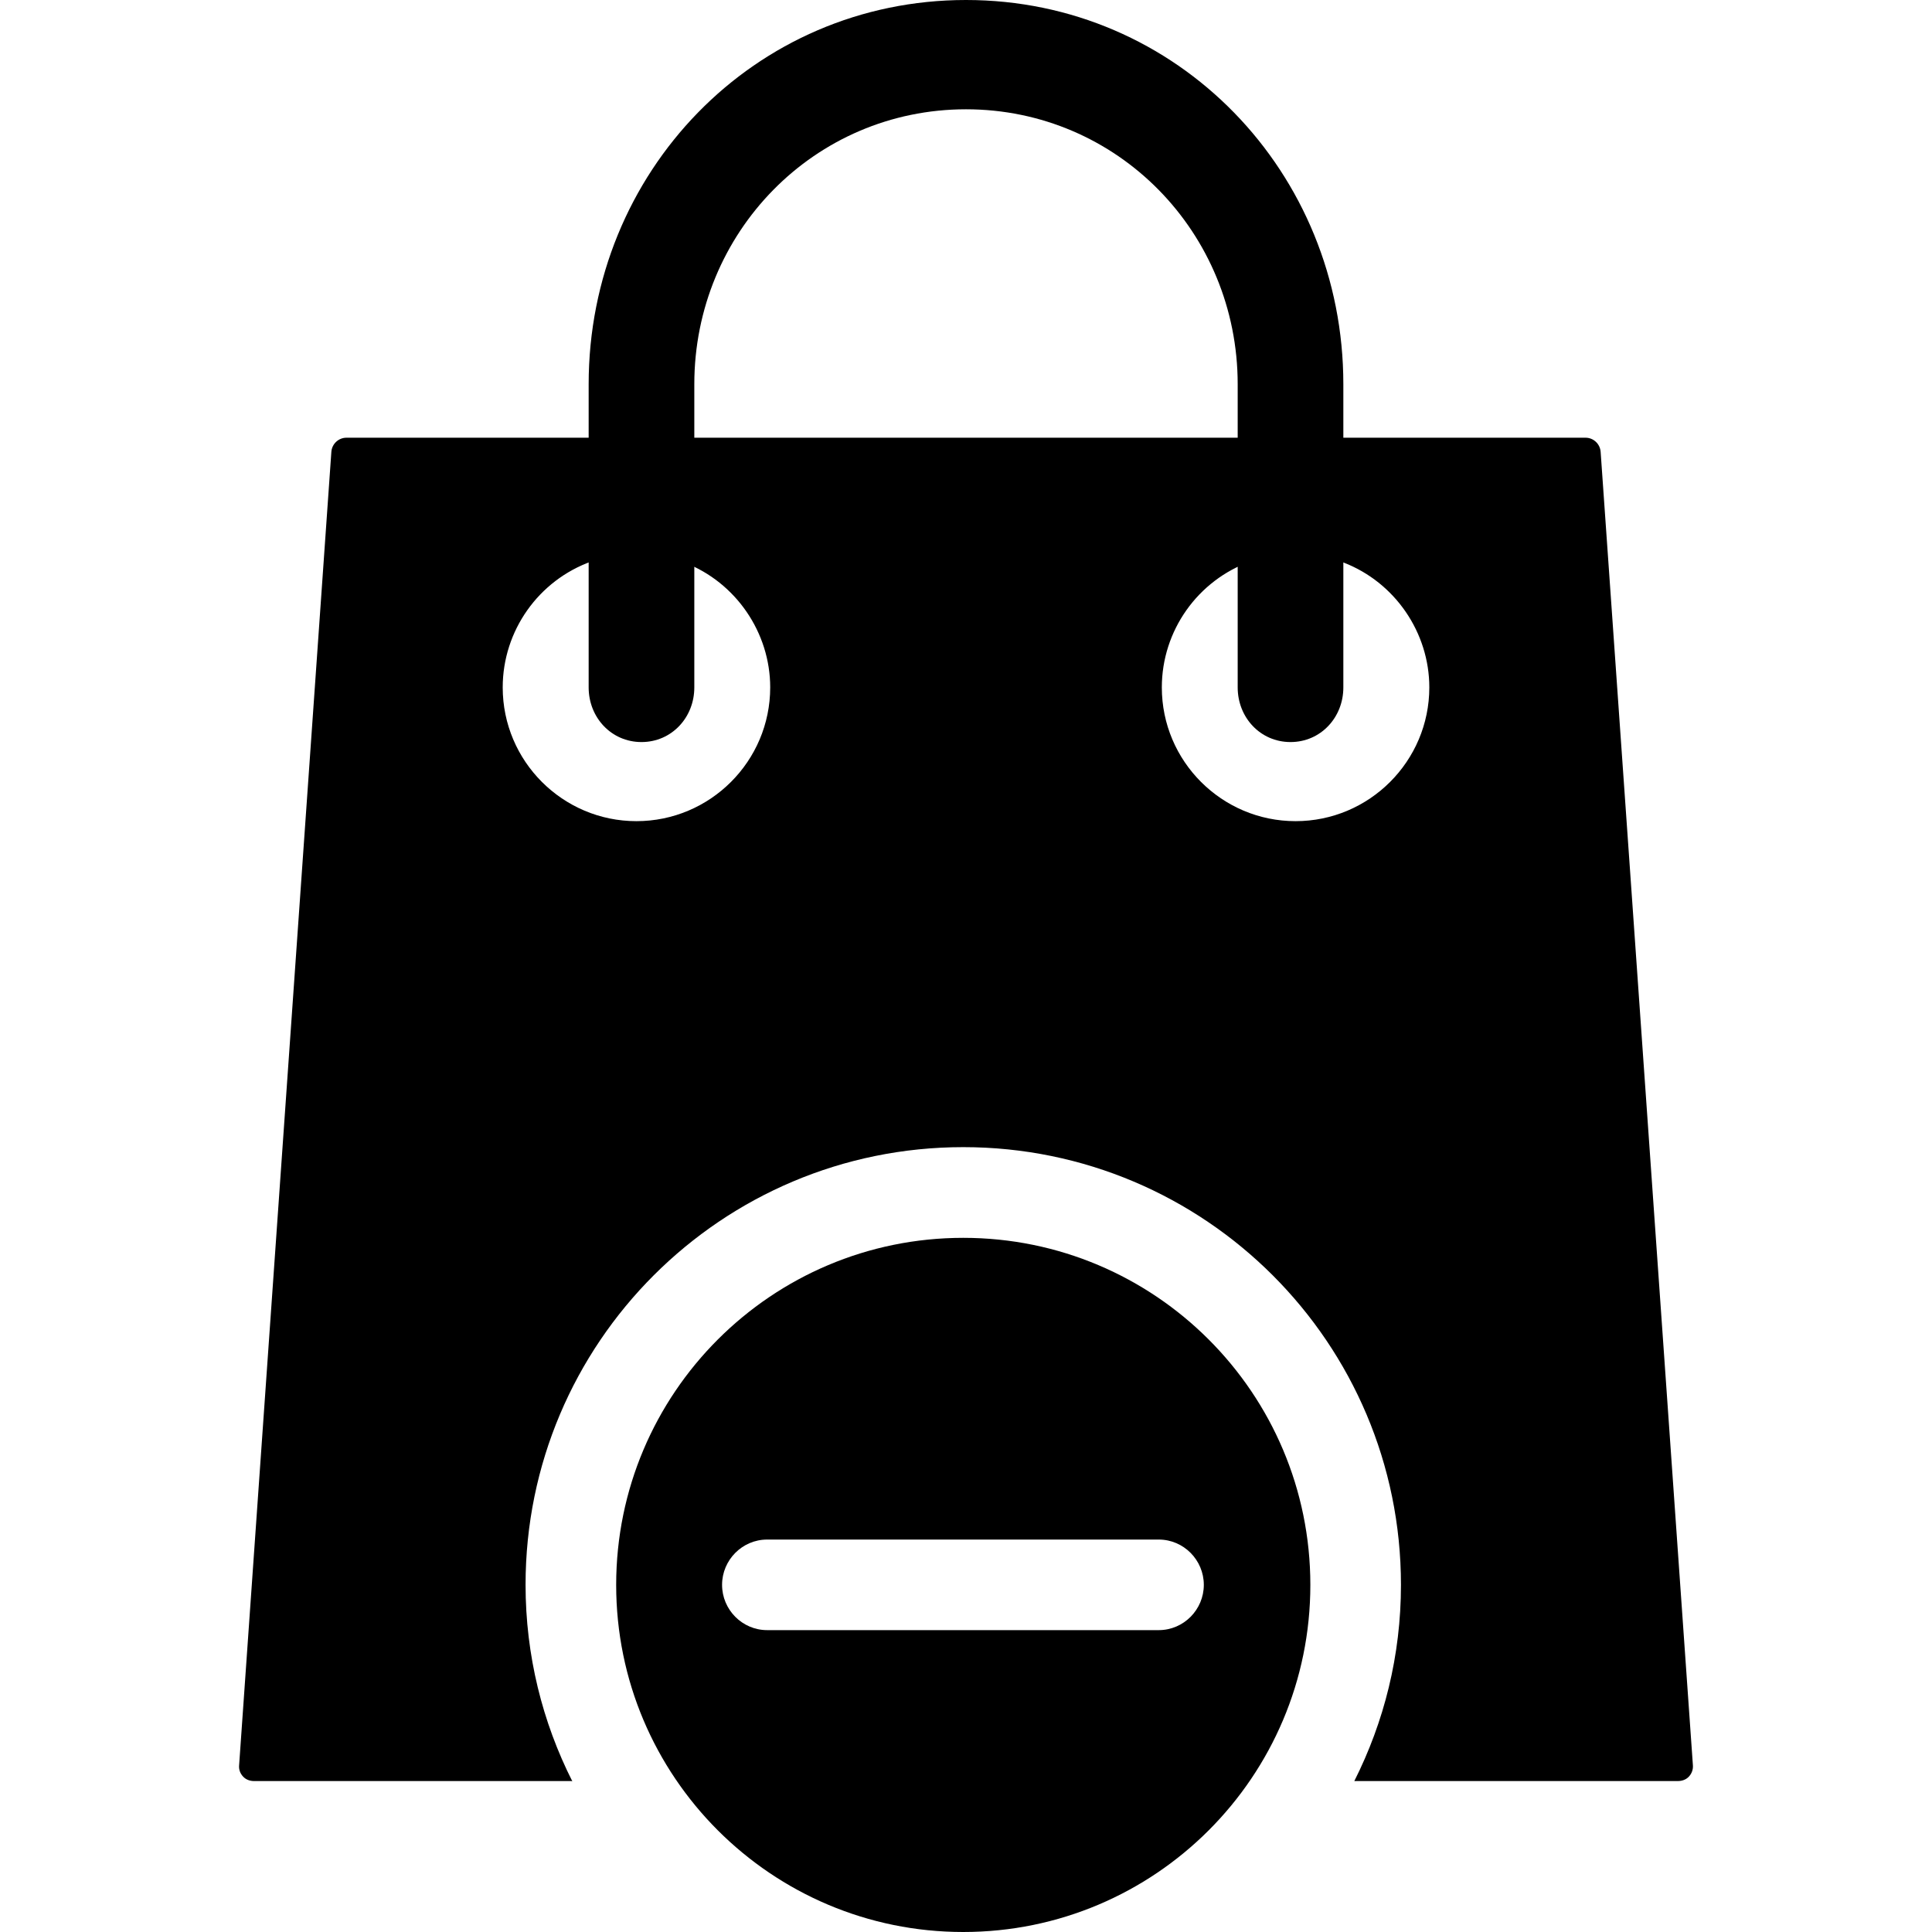
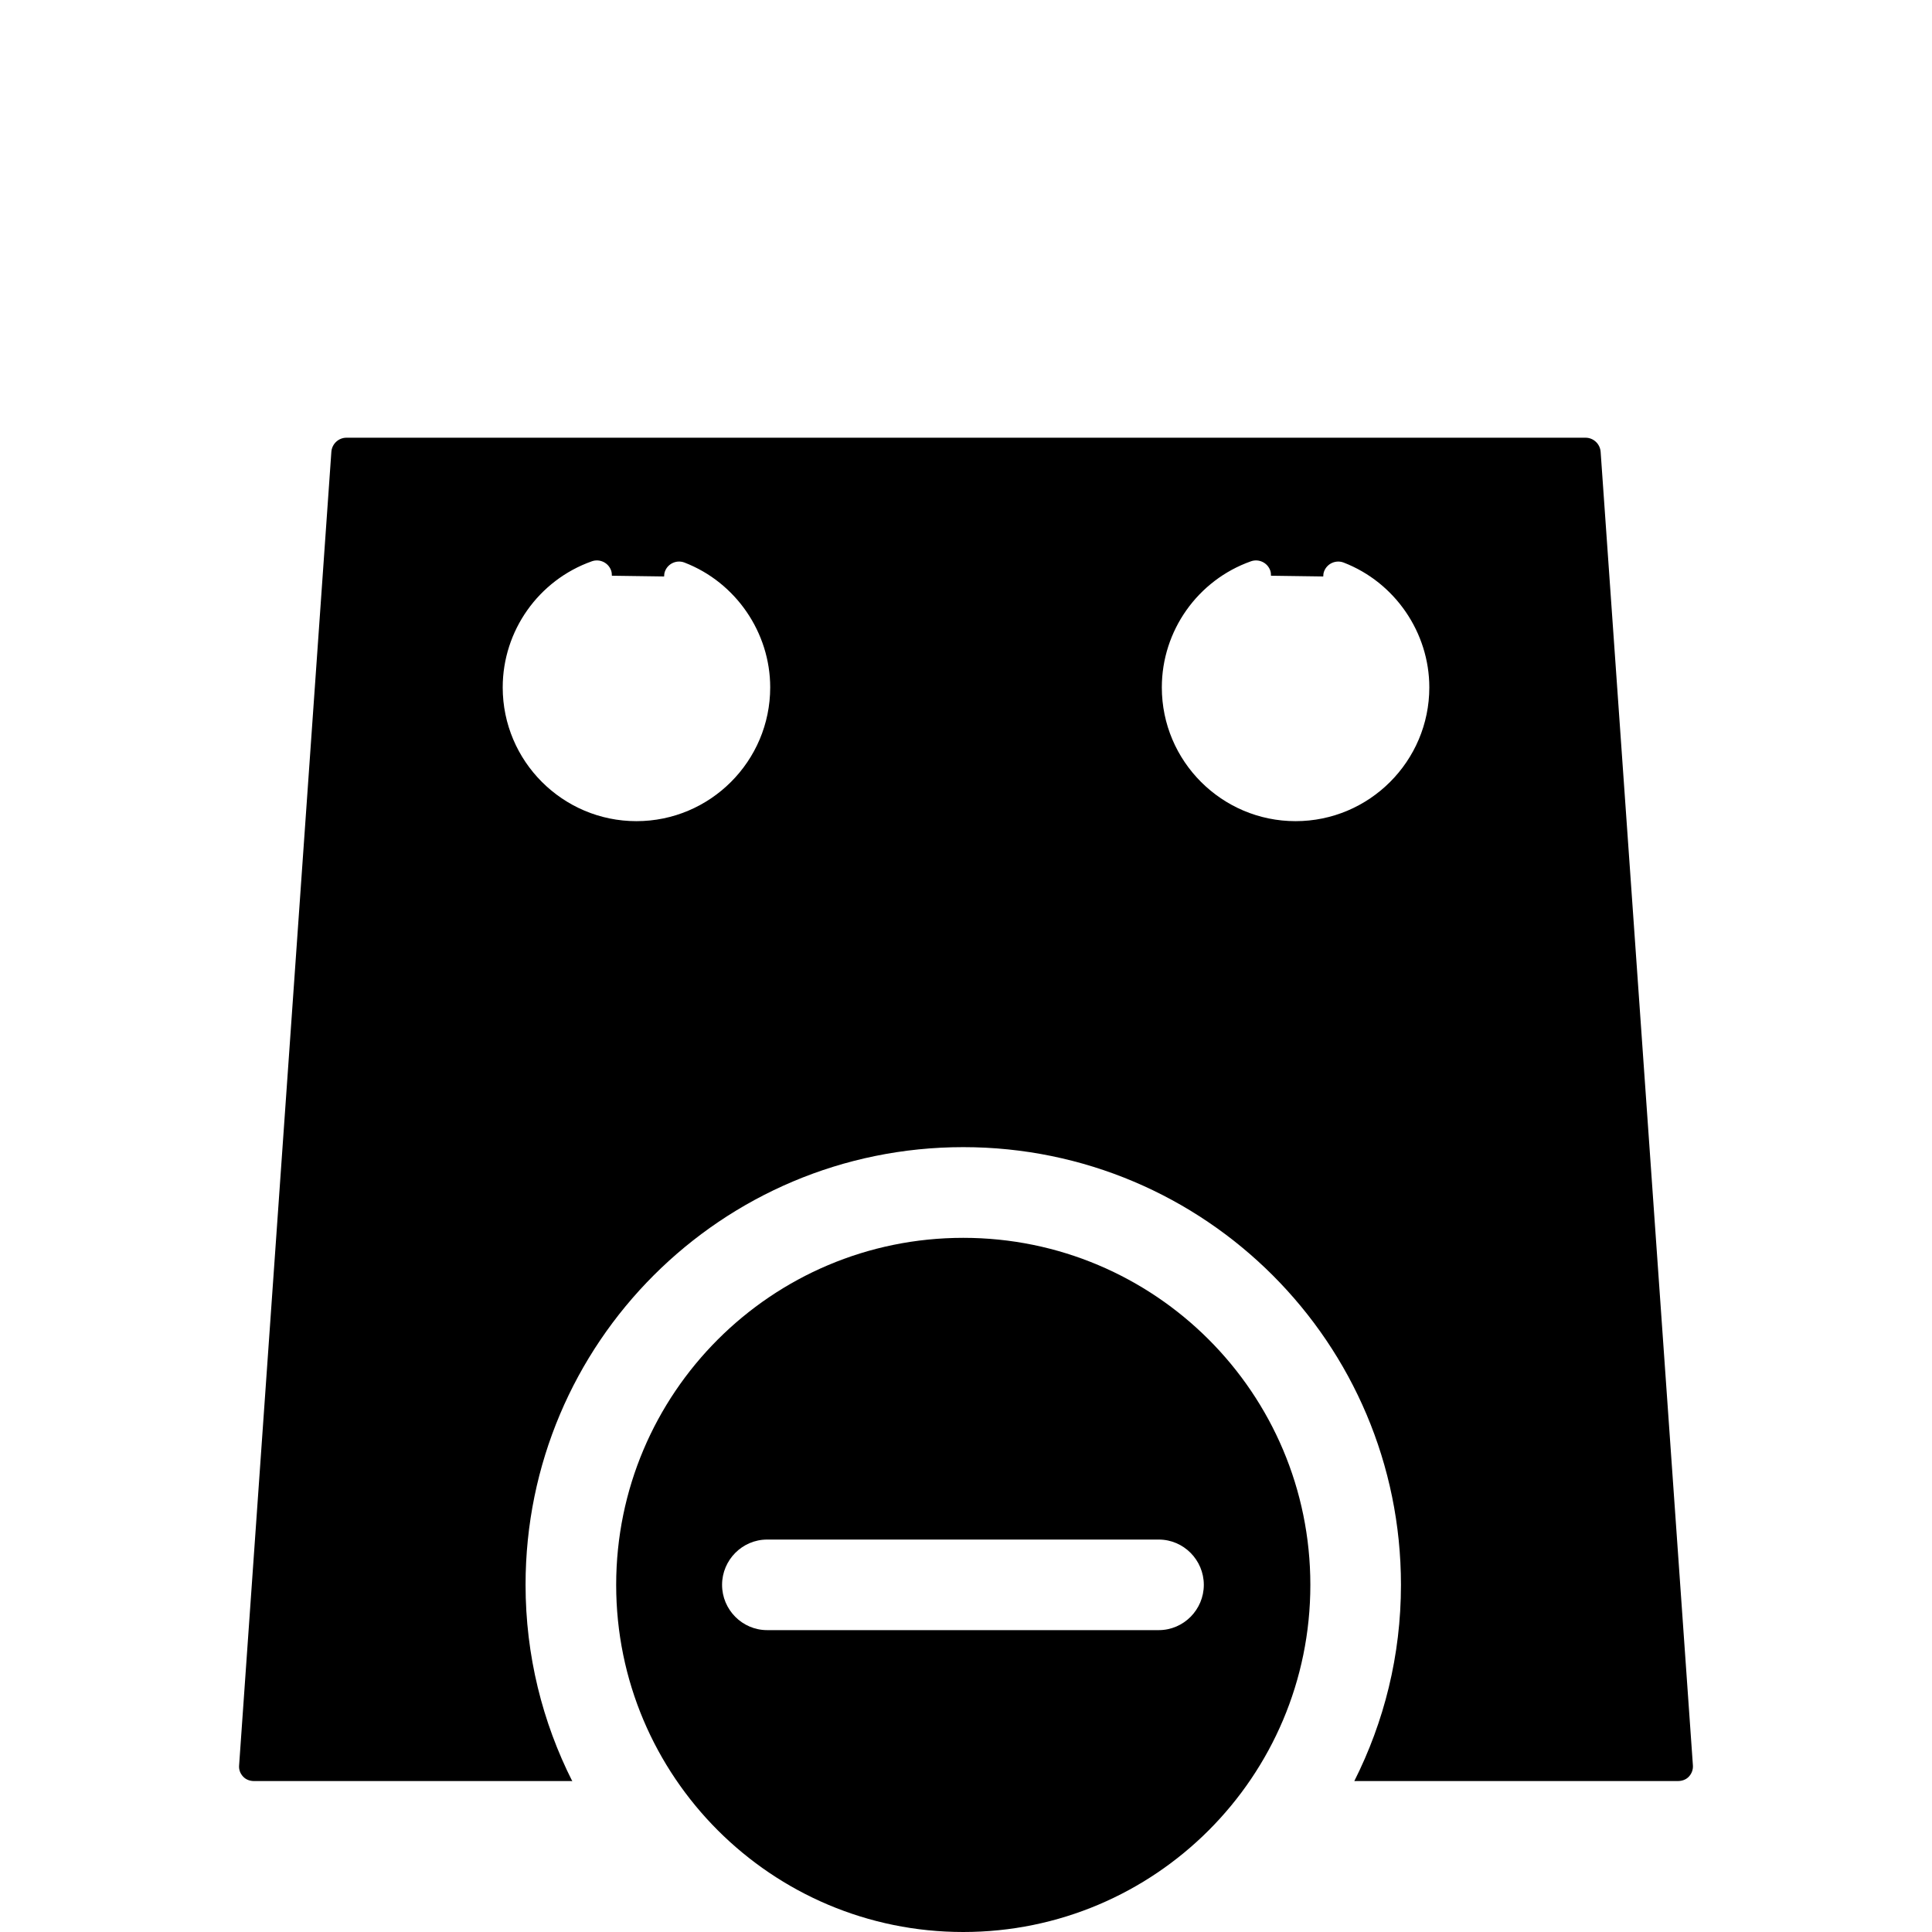
<svg xmlns="http://www.w3.org/2000/svg" fill="#000000" height="800px" width="800px" version="1.1" id="Layer_1" viewBox="0 0 512 512" xml:space="preserve">
  <g>
    <g>
-       <path d="M256,0c-56.144,0-100,45.676-100,101.82v80.352c0,7.984,6.016,14.48,14,14.48s14-6.496,14-14.48V101.82    c0-40.172,31.828-72.856,72-72.856s72,32.684,72,72.856v80.352c0,7.984,6.016,14.48,14,14.48s14-6.496,14-14.48V101.82    C356,45.676,312.14,0,256,0z" />
-     </g>
+       </g>
  </g>
  <g>
    <g>
      <path d="M424.184,119.724c-0.156-2.084-1.896-3.724-3.988-3.724H91.808c-2.092,0-3.836,1.64-3.992,3.724l-24.452,348.16    c-0.084,1.108,0.296,2.108,1.056,2.928c0.756,0.816,1.82,1.188,2.936,1.188h84.032c0.096,0,0.184,0.064,0.28,0.056    c-7.908-15.676-12.388-33.328-12.388-52.084c0-64.064,51.928-115.968,115.992-115.968c64.068,0,115.996,51.94,115.996,116    c0,18.736-4.468,36.328-12.36,51.992c0.188,0.028,0.368,0,0.564,0h85.176c1.112,0,2.176-0.368,2.932-1.184    c0.756-0.82,1.14-1.876,1.056-2.984L424.184,119.724z M168.66,217.616c-19.54,0-35.436-15.9-35.436-35.444    c0-14.996,9.492-28.424,23.624-33.424c2.08-0.732,4.368,0.356,5.104,2.44c0.16,0.46,0.204,0.928,0.2,1.388l13.844,0.192    c0.004-0.46,0.06-0.924,0.236-1.384c0.796-2.064,3.104-3.092,5.172-2.296c13.584,5.236,22.708,18.532,22.708,33.084    C204.108,201.716,188.208,217.616,168.66,217.616z M343.34,217.616c-19.548,0-35.444-15.9-35.444-35.444    c0-14.996,9.492-28.424,23.624-33.424c2.08-0.732,4.368,0.356,5.108,2.44c0.16,0.46,0.204,0.928,0.196,1.388l13.848,0.192    c0.004-0.46,0.06-0.928,0.24-1.384c0.796-2.064,3.12-3.084,5.172-2.296c13.58,5.244,22.7,18.536,22.7,33.084    C378.78,201.716,362.884,217.616,343.34,217.616z" />
    </g>
  </g>
  <g>
    <g>
      <path d="M255.272,328.04c-50.8,0-91.98,41.18-91.98,91.98c0,50.8,41.18,91.98,91.98,91.98c50.804,0,91.984-41.18,91.984-91.98    C347.256,369.224,306.08,328.04,255.272,328.04z M307.088,432H203.292c-6.584,0-11.936-5.416-11.936-12    c0-6.584,5.352-12,11.936-12h103.796c6.584,0,11.936,5.416,11.936,12C319.024,426.584,313.672,432,307.088,432z" />
    </g>
  </g>
</svg>